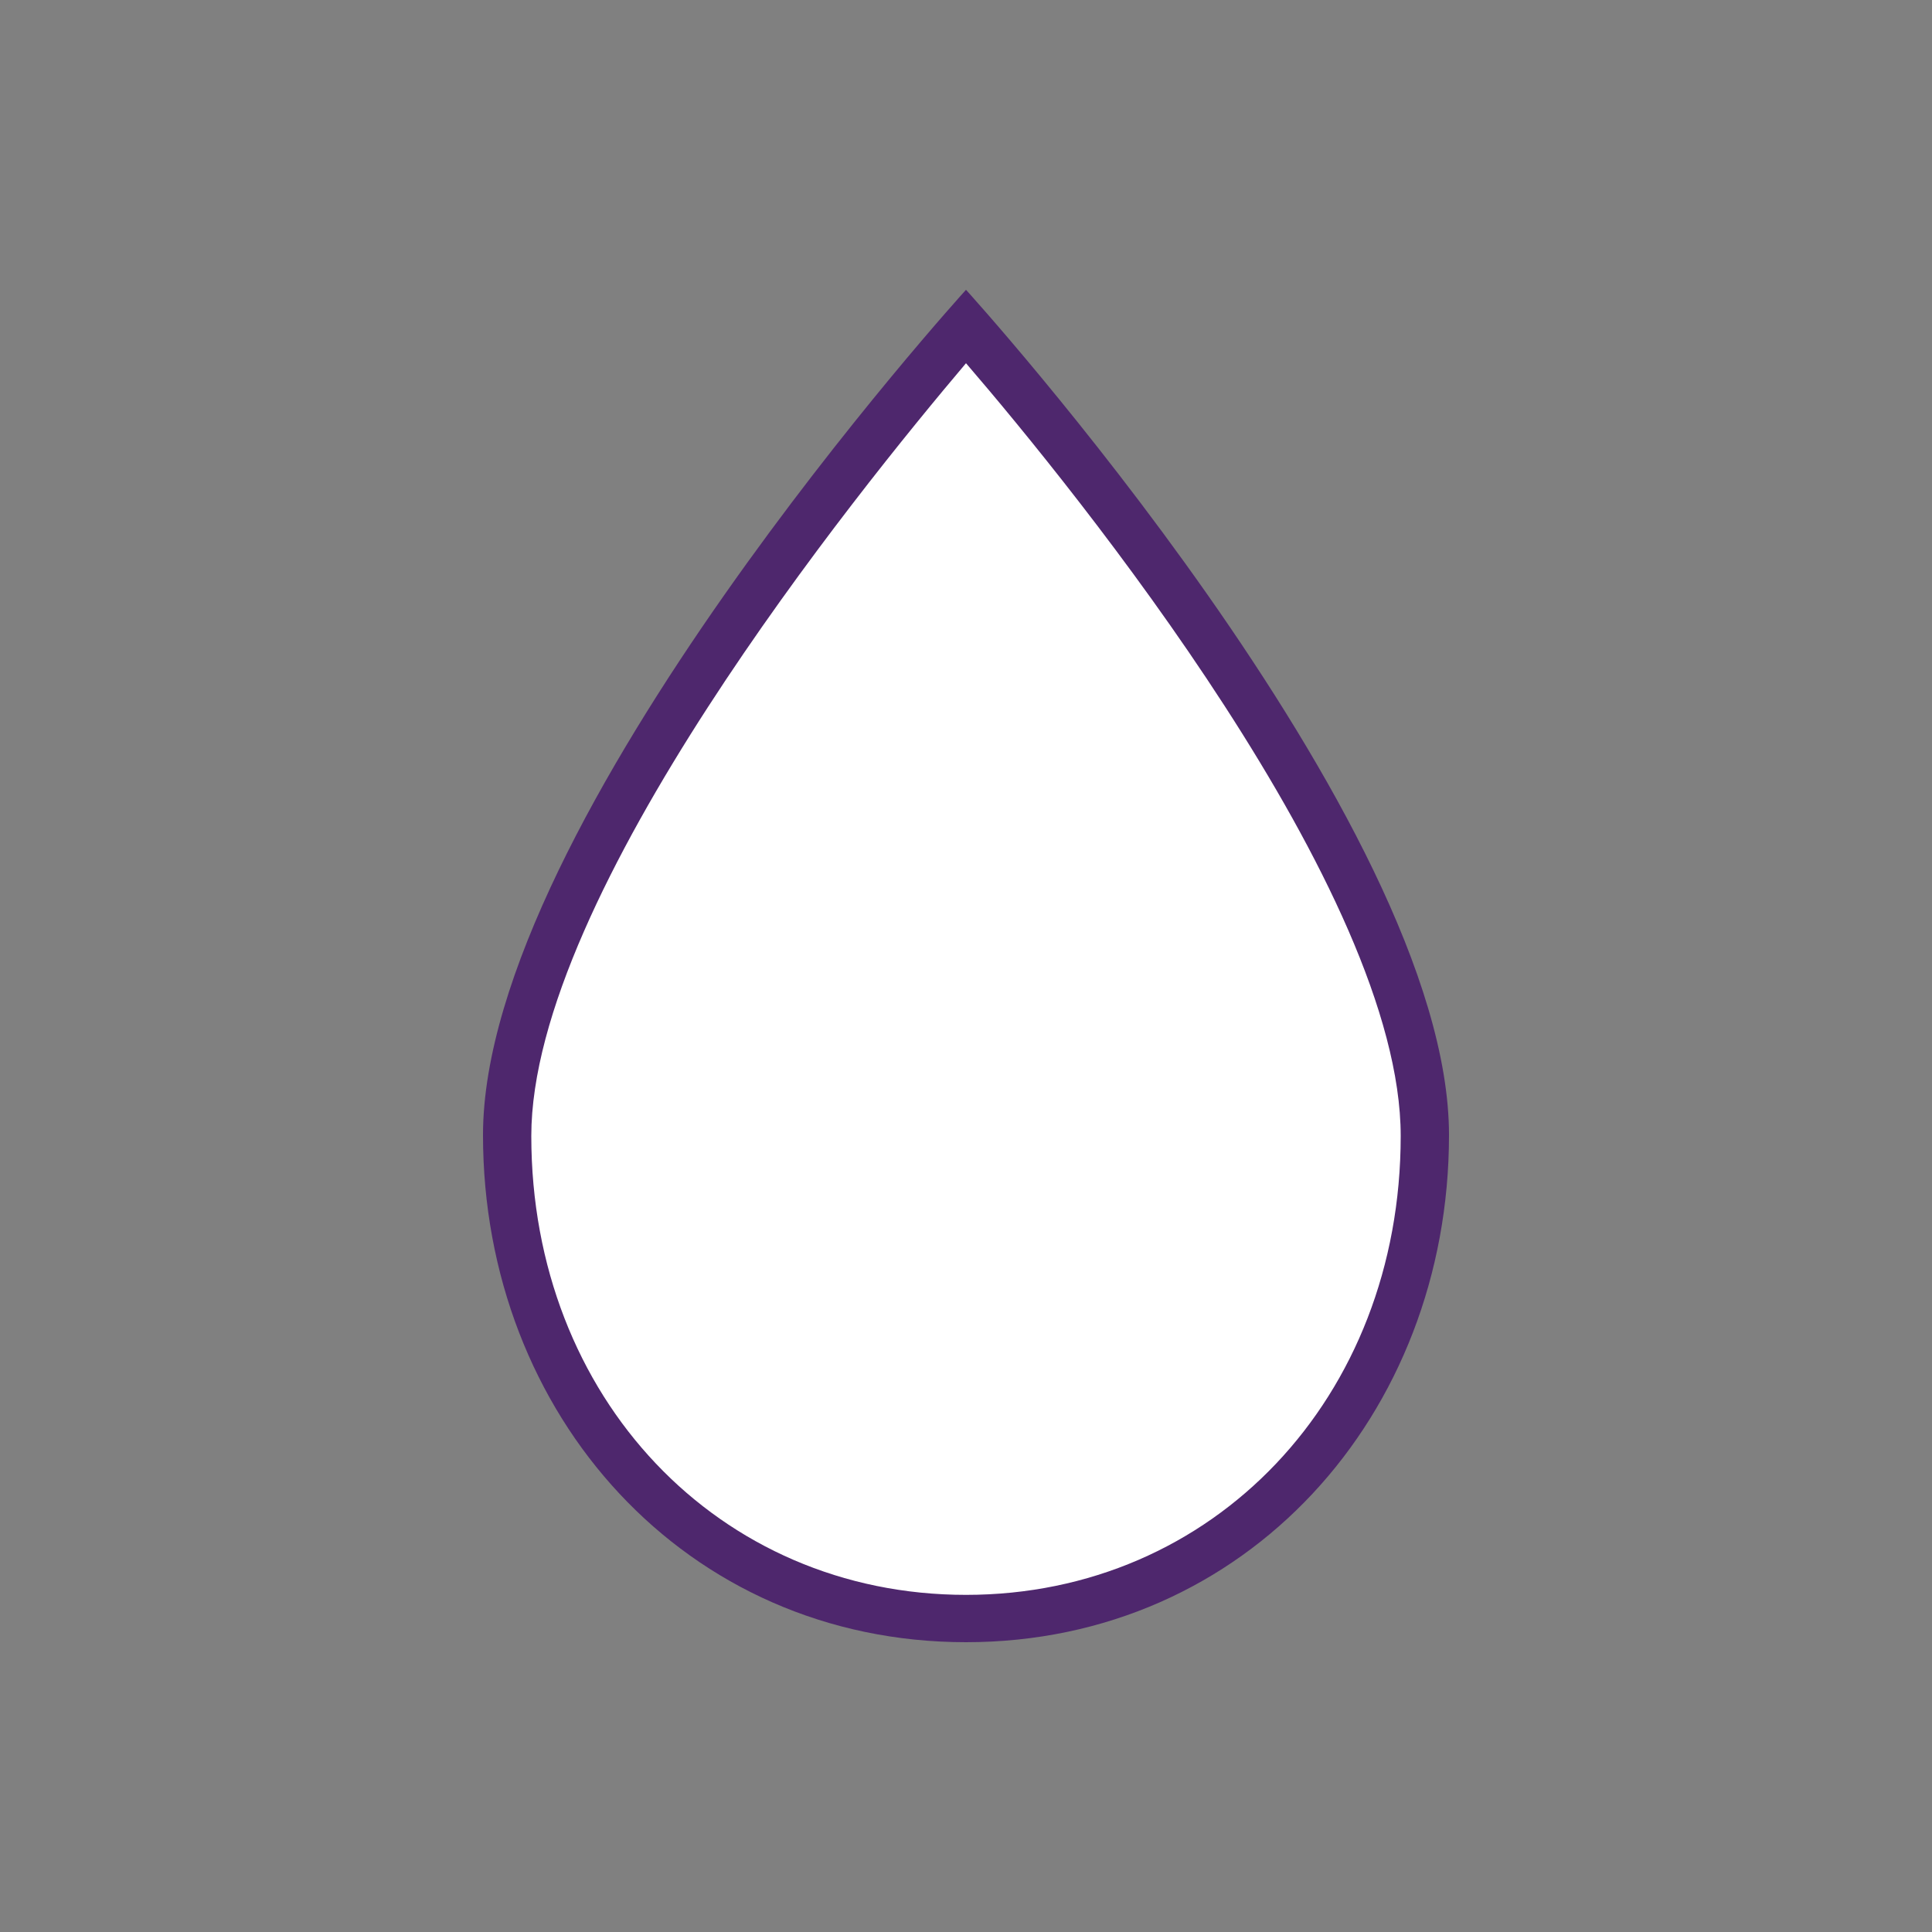
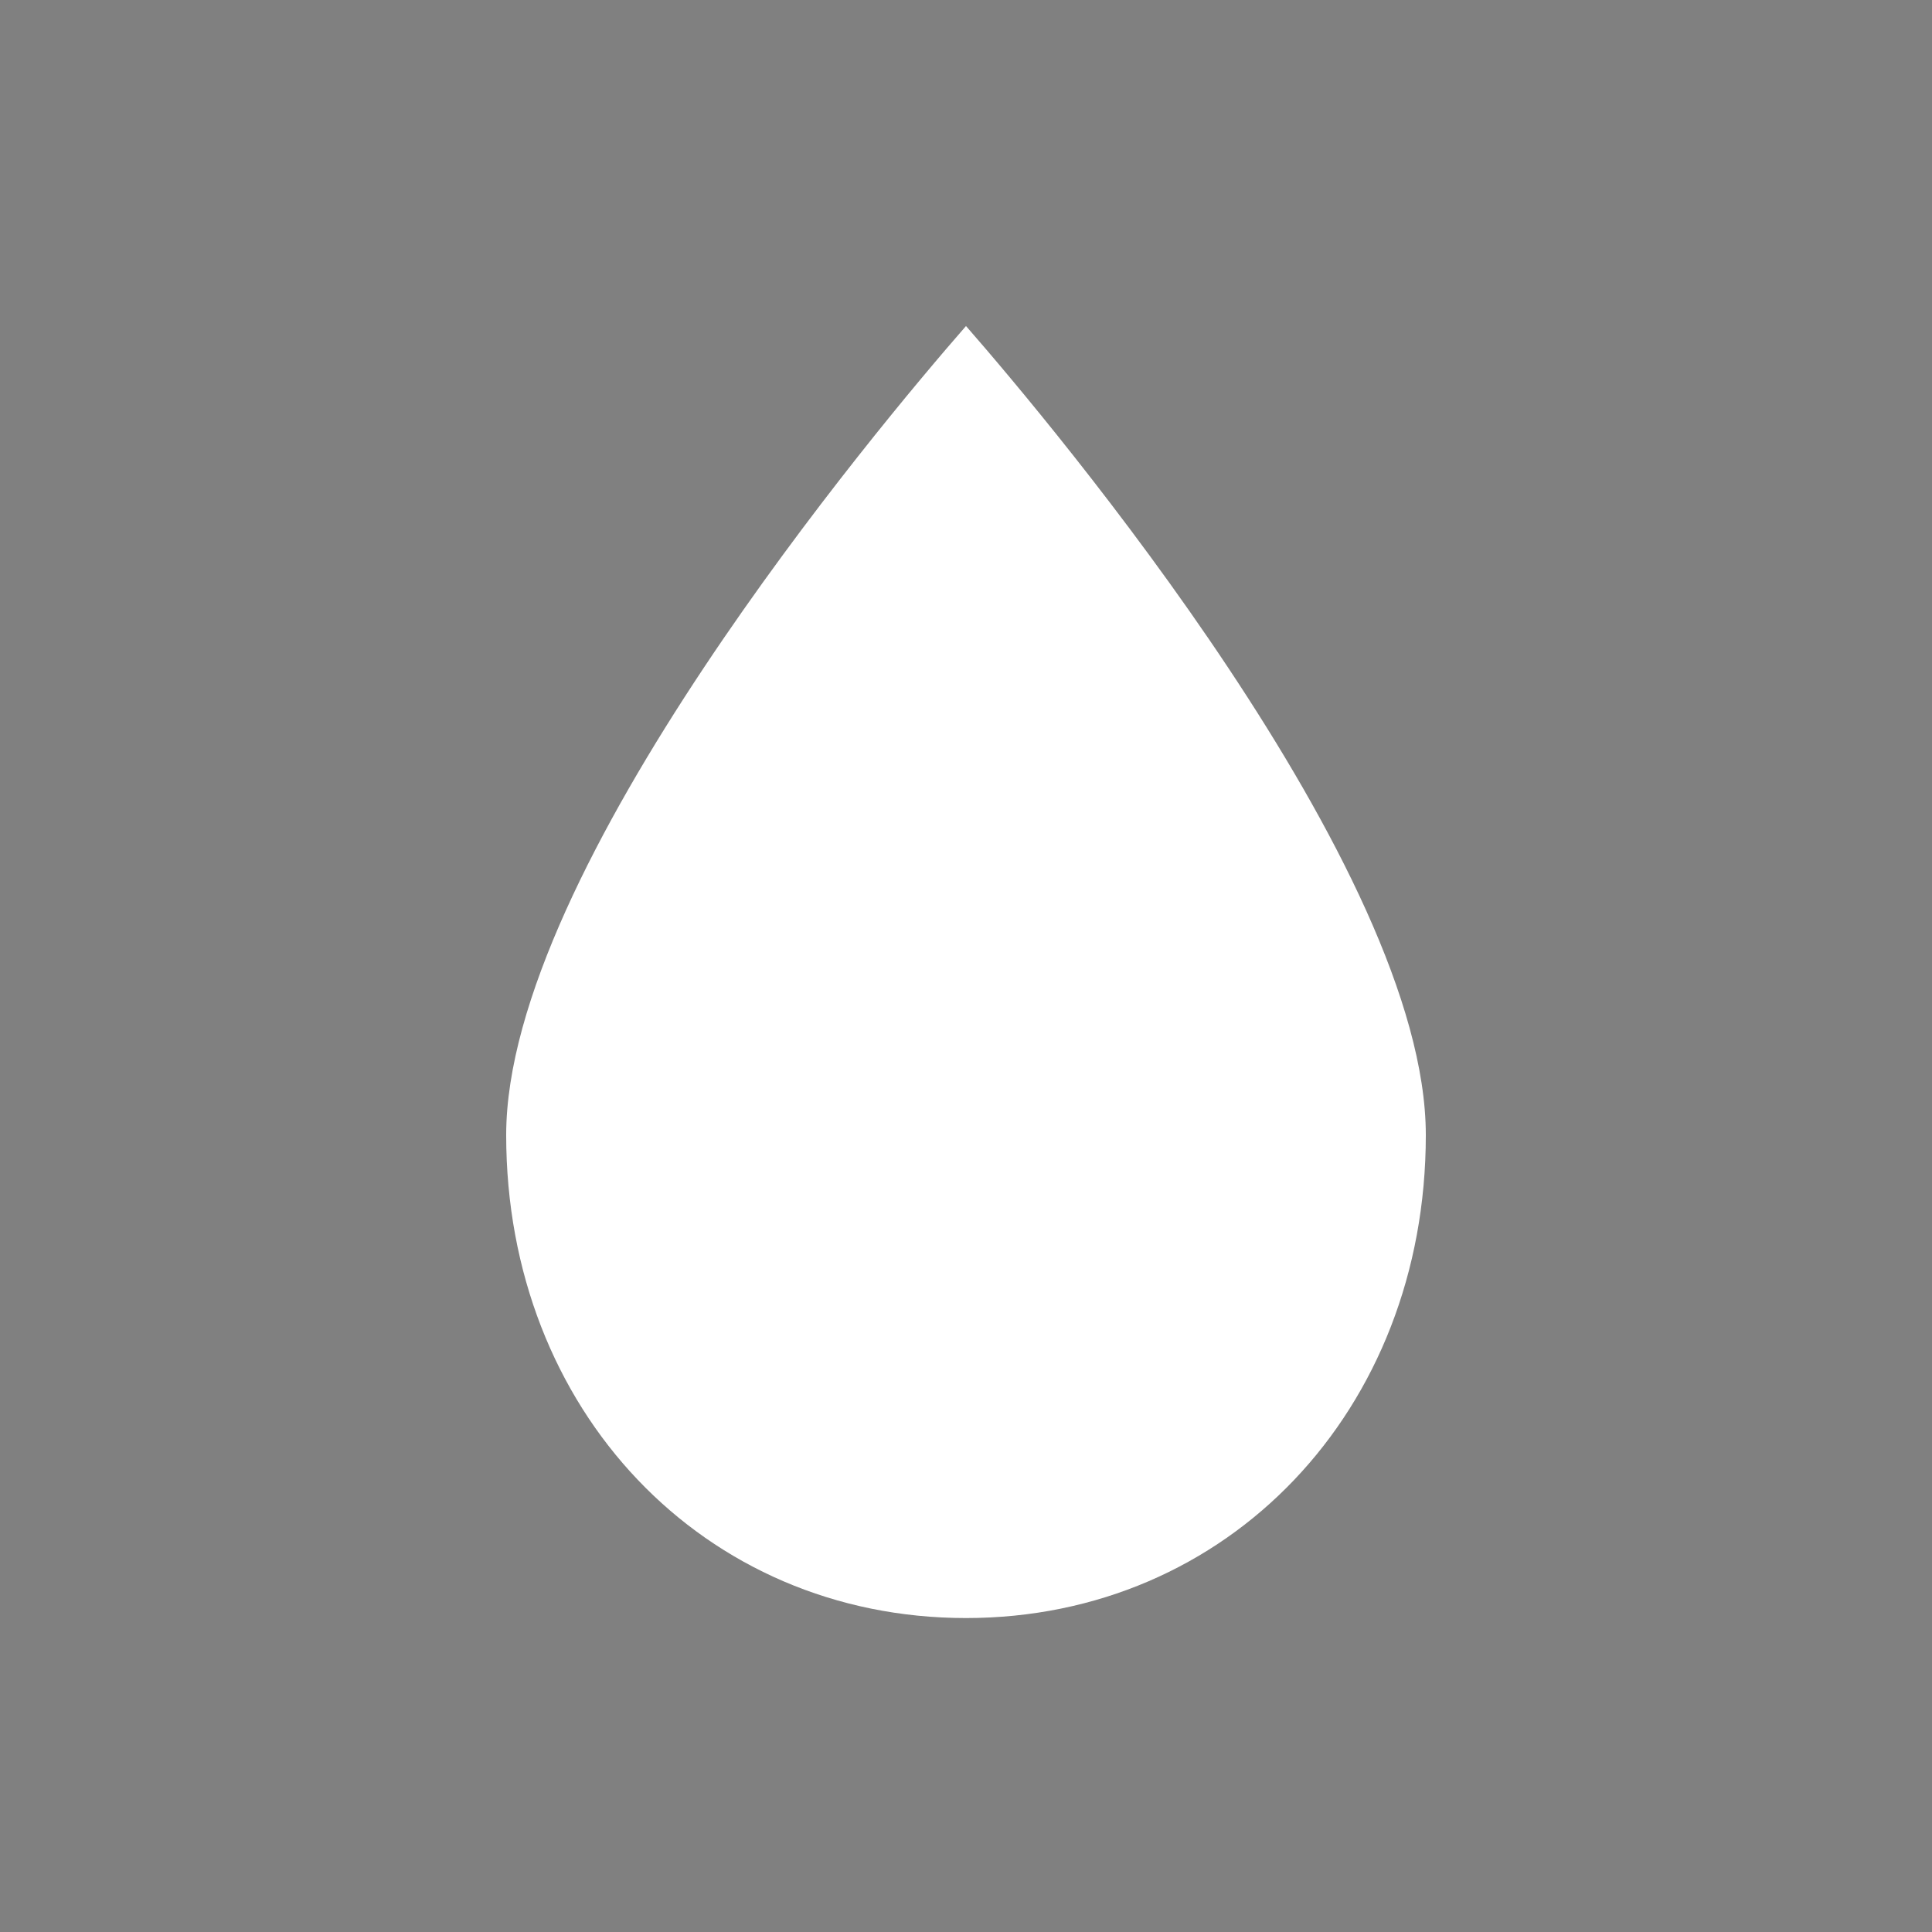
<svg xmlns="http://www.w3.org/2000/svg" viewBox="0 0 40 40" data-sanitized-data-name="Layer 1" data-name="Layer 1" id="Layer_1">
  <rect x="0" y="0" width="40" height="40" fill="#808080" stroke="none" />
  <defs>
    <style>.cls-1{fill:#fff;}.cls-2{fill:#4e276d;}</style>
  </defs>
  <path d="M20,33.5c-5.43,0-9.52-4.3-9.52-10C10.48,18,18.2,8.81,20,6.75,21.8,8.81,29.52,18,29.52,23.5,29.52,29.2,25.43,33.5,20,33.5Z" class="cls-1" />
-   <path d="M20,7.52c2.28,2.65,9,10.94,9,16,0,5.42-3.88,9.5-9,9.5s-9-4.08-9-9.5c0-5,6.74-13.33,9-16M20,6S10,17,10,23.5C10,29.3,14.2,34,20,34s10-4.7,10-10.5C30,17,20,6,20,6Z" class="cls-2" />
</svg>